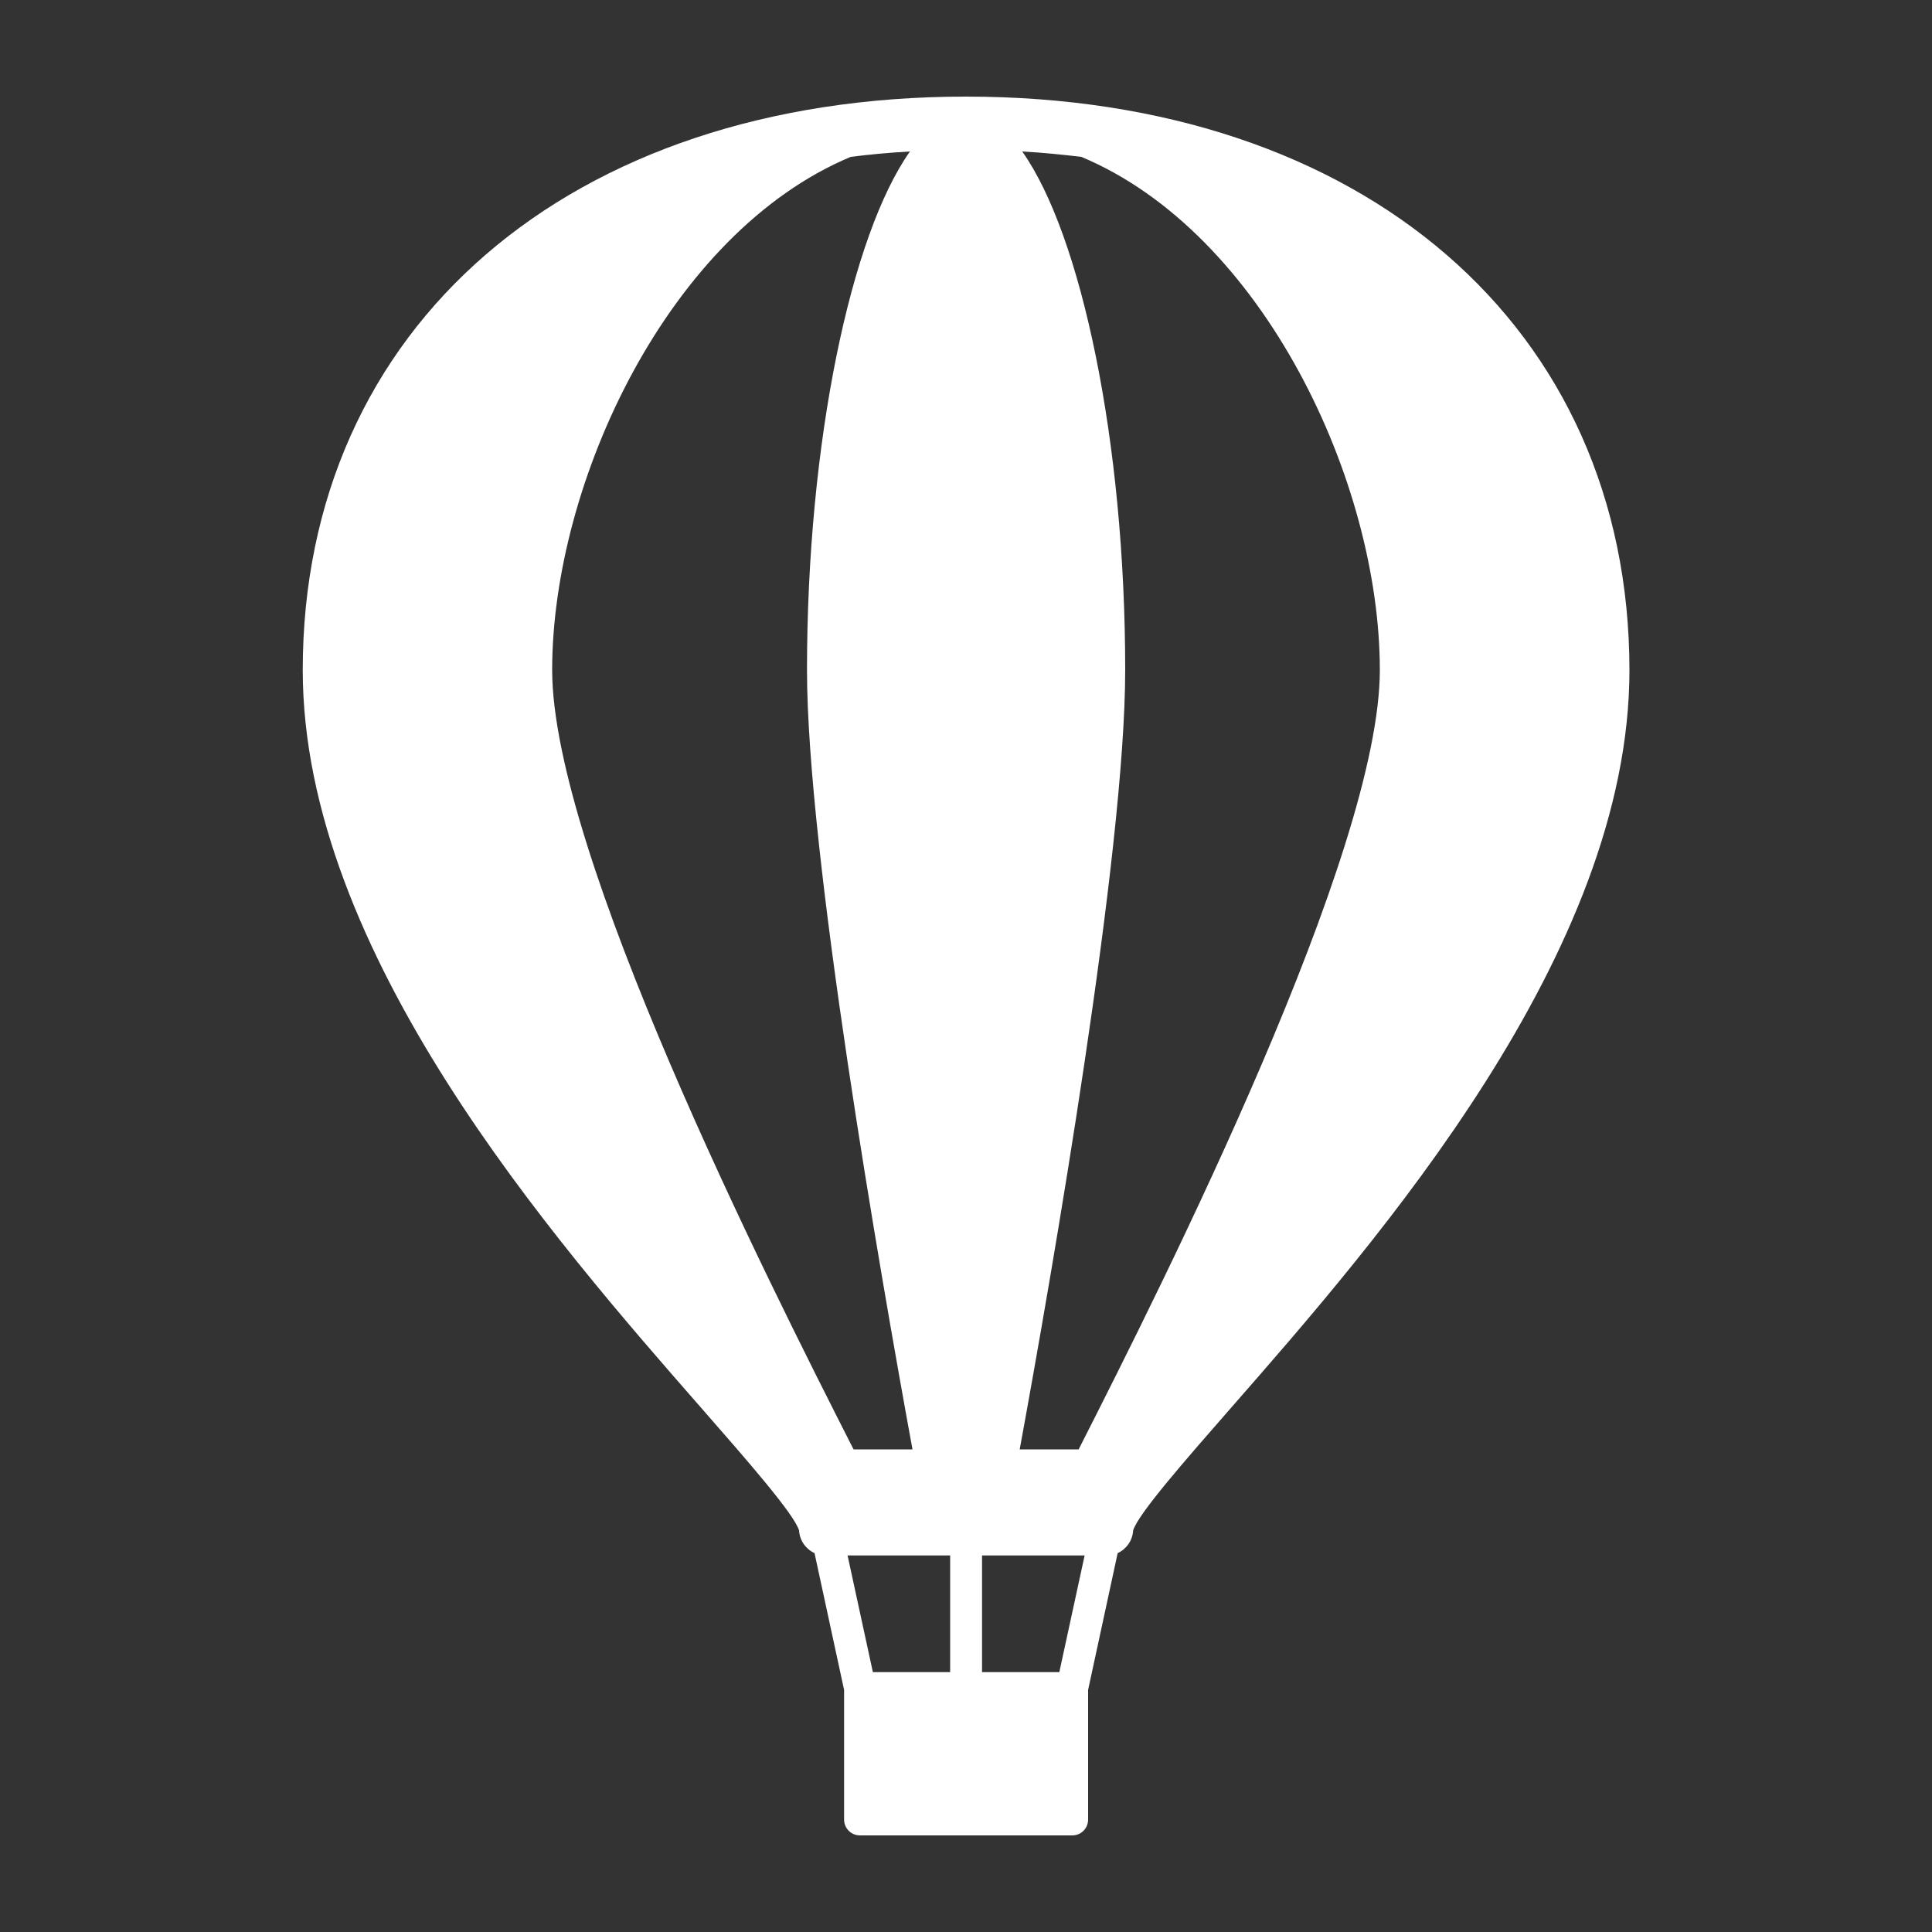
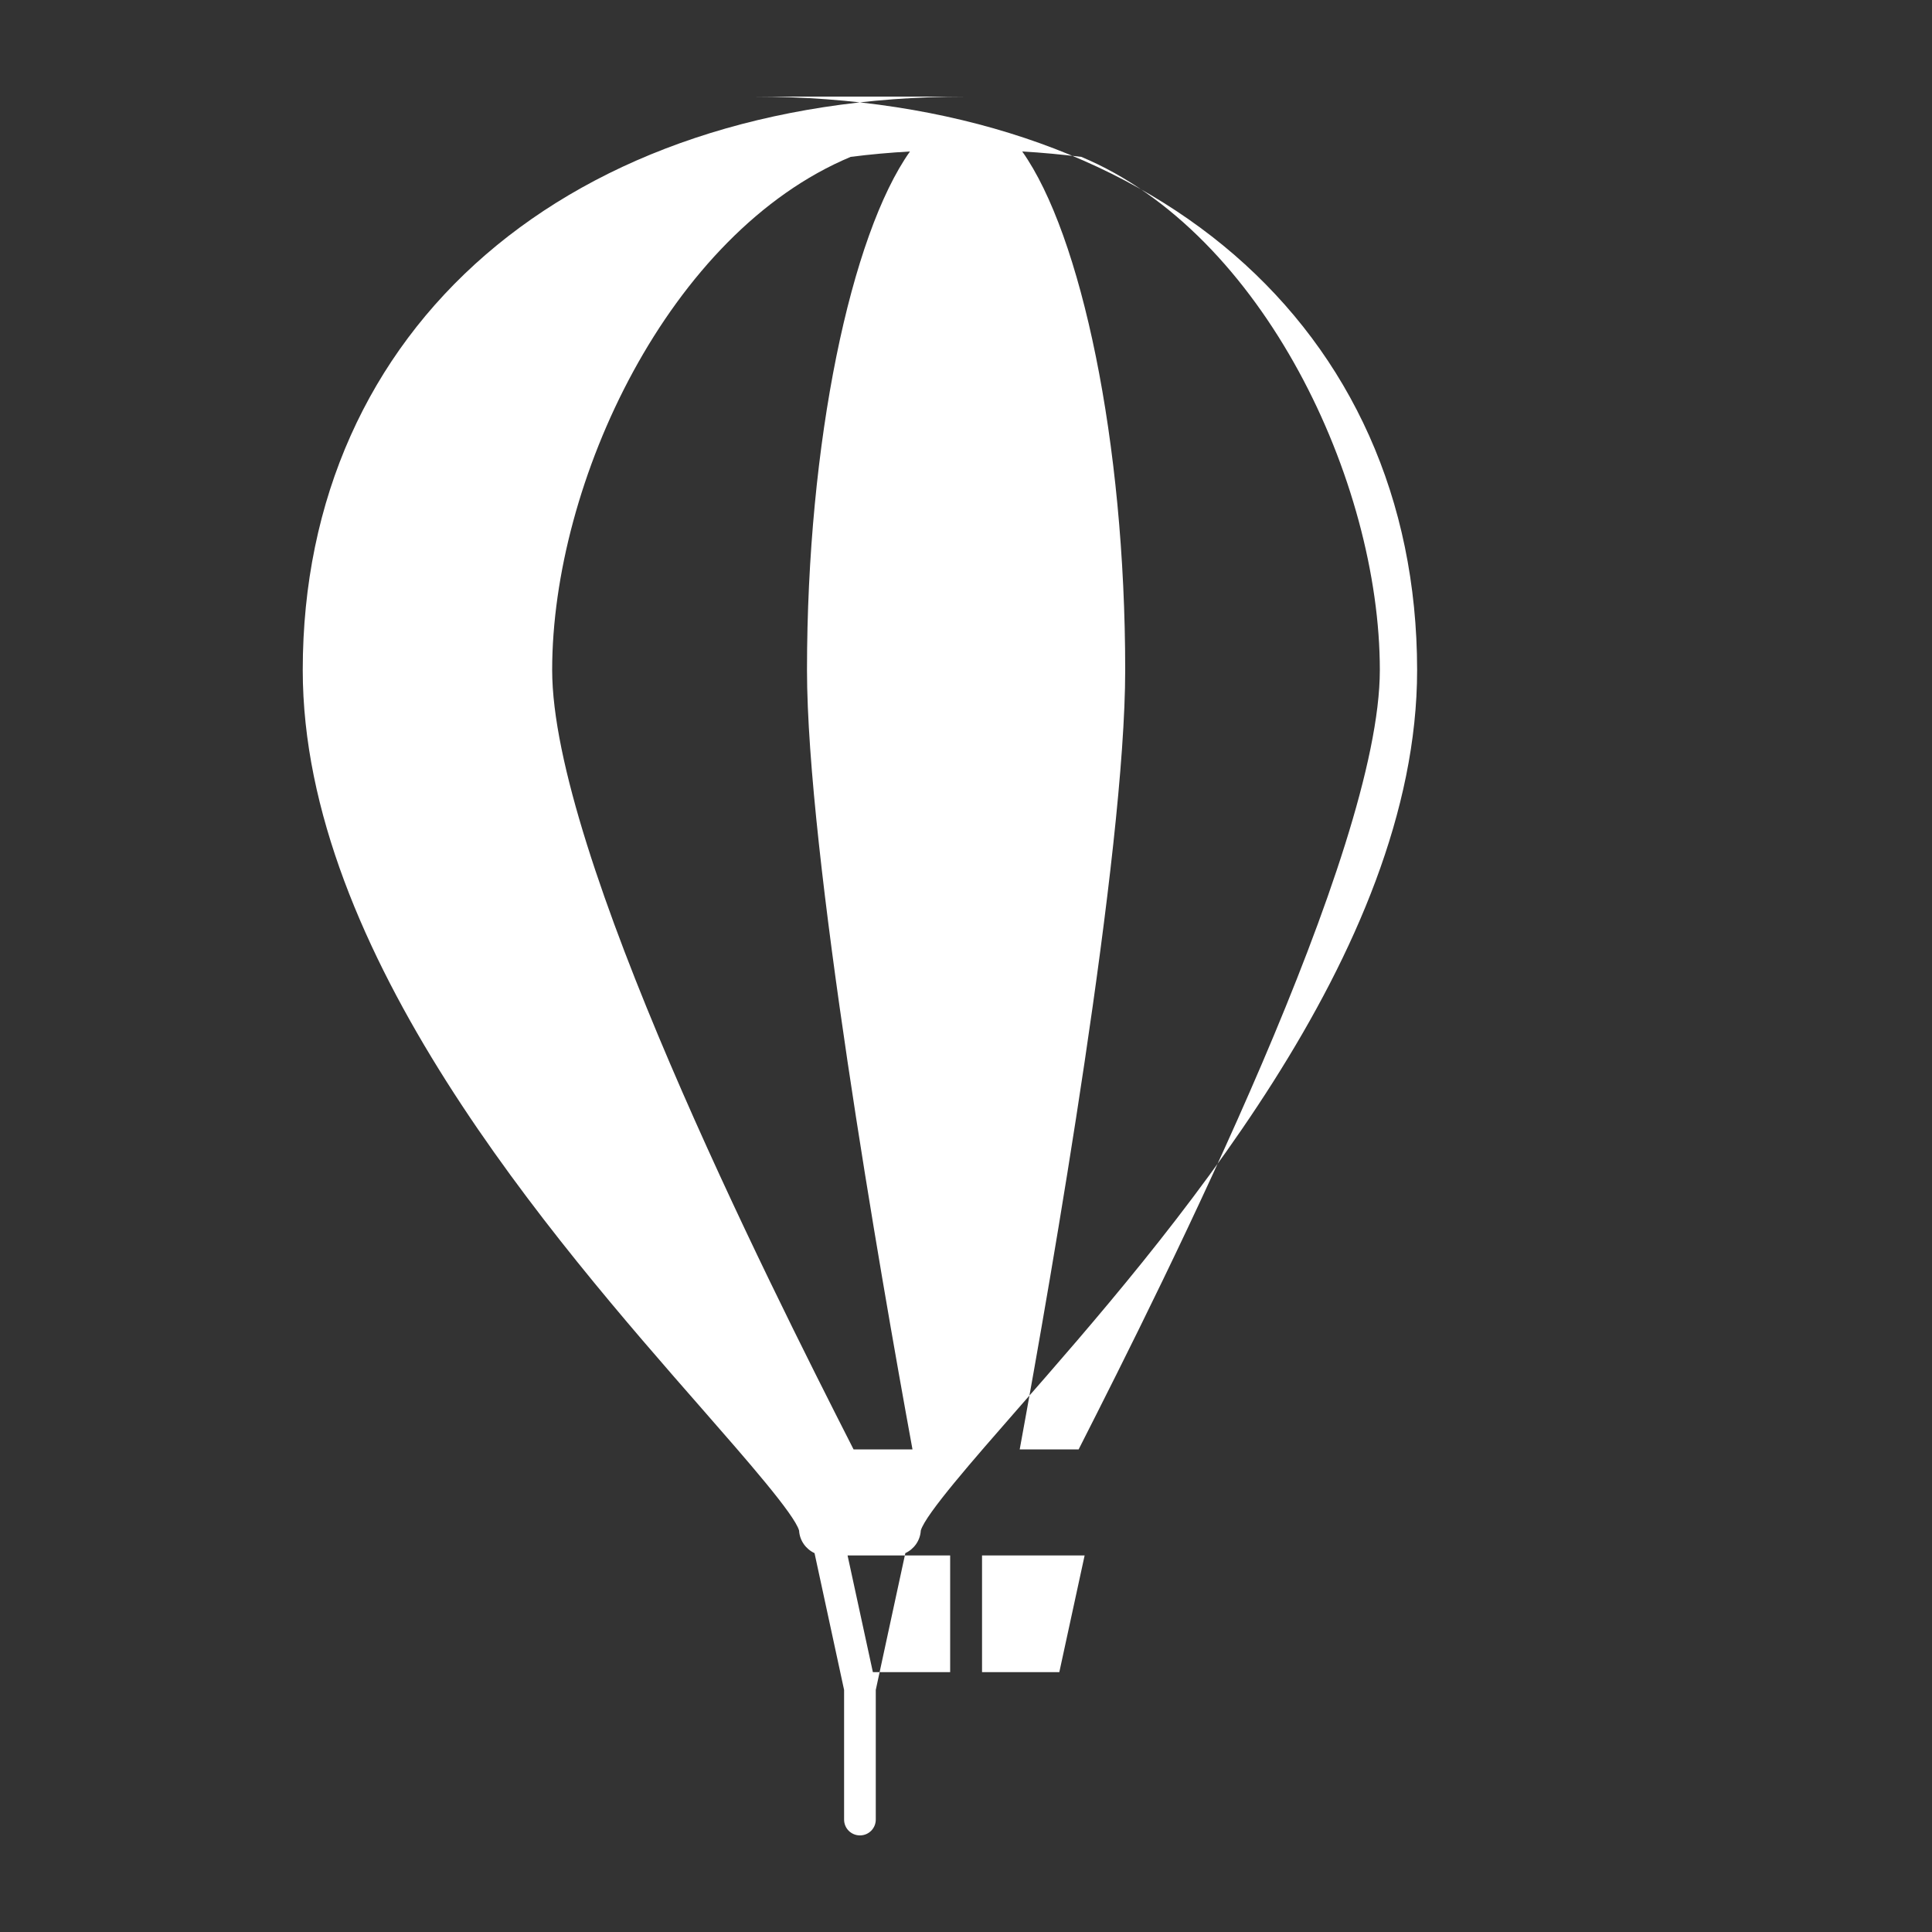
<svg xmlns="http://www.w3.org/2000/svg" viewBox="0 0 100 100">
  <rect x="0" y="0" width="100" height="100" fill="#333333" stroke="none" />
-   <path d="m 50 5 c -20.53 0 -34.33 11.93 -34.33 29.68 0 14.63 12.96 29.44 20.71 38.29 2.22 2.54 4.74 5.41 4.98 6.25 .03 .52 .35 .96 .8 1.17 l 1.53 7.08 v 6.71 c 0 .46 .37 .82 .82 .82 h 10.99 c .46 0 .82 -.37 .82 -.82 v -6.71 l 1.53 -7.08 c .45 -.21 .77 -.65 .8 -1.17 .24 -.84 2.76 -3.71 4.98 -6.25 7.75 -8.85 20.71 -23.66 20.71 -38.29 -.01 -17.75 -13.8 -29.68 -34.34 -29.68 z m -21.42 29.68 c 0 -9.74 6.05 -22.63 15.45 -26.56 1 -.13 2.02 -.22 3.07 -.28 -3.05 4.31 -5.33 15.01 -5.33 26.84 0 9.46 3.78 31.17 5.46 40.34 h -3.05 c -4.54 -8.92 -15.6 -30.91 -15.6 -40.34 z m 20.6 51.87 h -4 l -1.31 -6.04 h 5.31 z m 5.65 0 h -4 v -6.04 h 5.31 z m 1 -11.53 h -3.05 c 1.68 -9.17 5.46 -30.88 5.46 -40.34 0 -11.83 -2.28 -22.53 -5.33 -26.84 1.05 .06 2.07 .16 3.06 .28 9.4 3.93 15.45 16.81 15.45 26.56 0 9.43 -11.06 31.42 -15.59 40.34 z" fill="#fff" />
+   <path d="m 50 5 c -20.53 0 -34.33 11.93 -34.33 29.68 0 14.63 12.96 29.44 20.71 38.29 2.22 2.54 4.74 5.41 4.98 6.25 .03 .52 .35 .96 .8 1.17 l 1.53 7.08 v 6.71 c 0 .46 .37 .82 .82 .82 c .46 0 .82 -.37 .82 -.82 v -6.71 l 1.53 -7.08 c .45 -.21 .77 -.65 .8 -1.17 .24 -.84 2.76 -3.71 4.98 -6.25 7.75 -8.85 20.71 -23.66 20.71 -38.29 -.01 -17.75 -13.8 -29.68 -34.34 -29.68 z m -21.42 29.68 c 0 -9.74 6.05 -22.63 15.45 -26.56 1 -.13 2.02 -.22 3.07 -.28 -3.05 4.31 -5.33 15.01 -5.33 26.84 0 9.46 3.78 31.17 5.46 40.34 h -3.05 c -4.54 -8.92 -15.6 -30.91 -15.6 -40.34 z m 20.6 51.87 h -4 l -1.31 -6.04 h 5.31 z m 5.65 0 h -4 v -6.04 h 5.31 z m 1 -11.53 h -3.05 c 1.68 -9.17 5.46 -30.88 5.46 -40.34 0 -11.83 -2.28 -22.53 -5.33 -26.84 1.05 .06 2.07 .16 3.06 .28 9.4 3.93 15.45 16.81 15.45 26.56 0 9.43 -11.06 31.42 -15.59 40.34 z" fill="#fff" />
</svg>